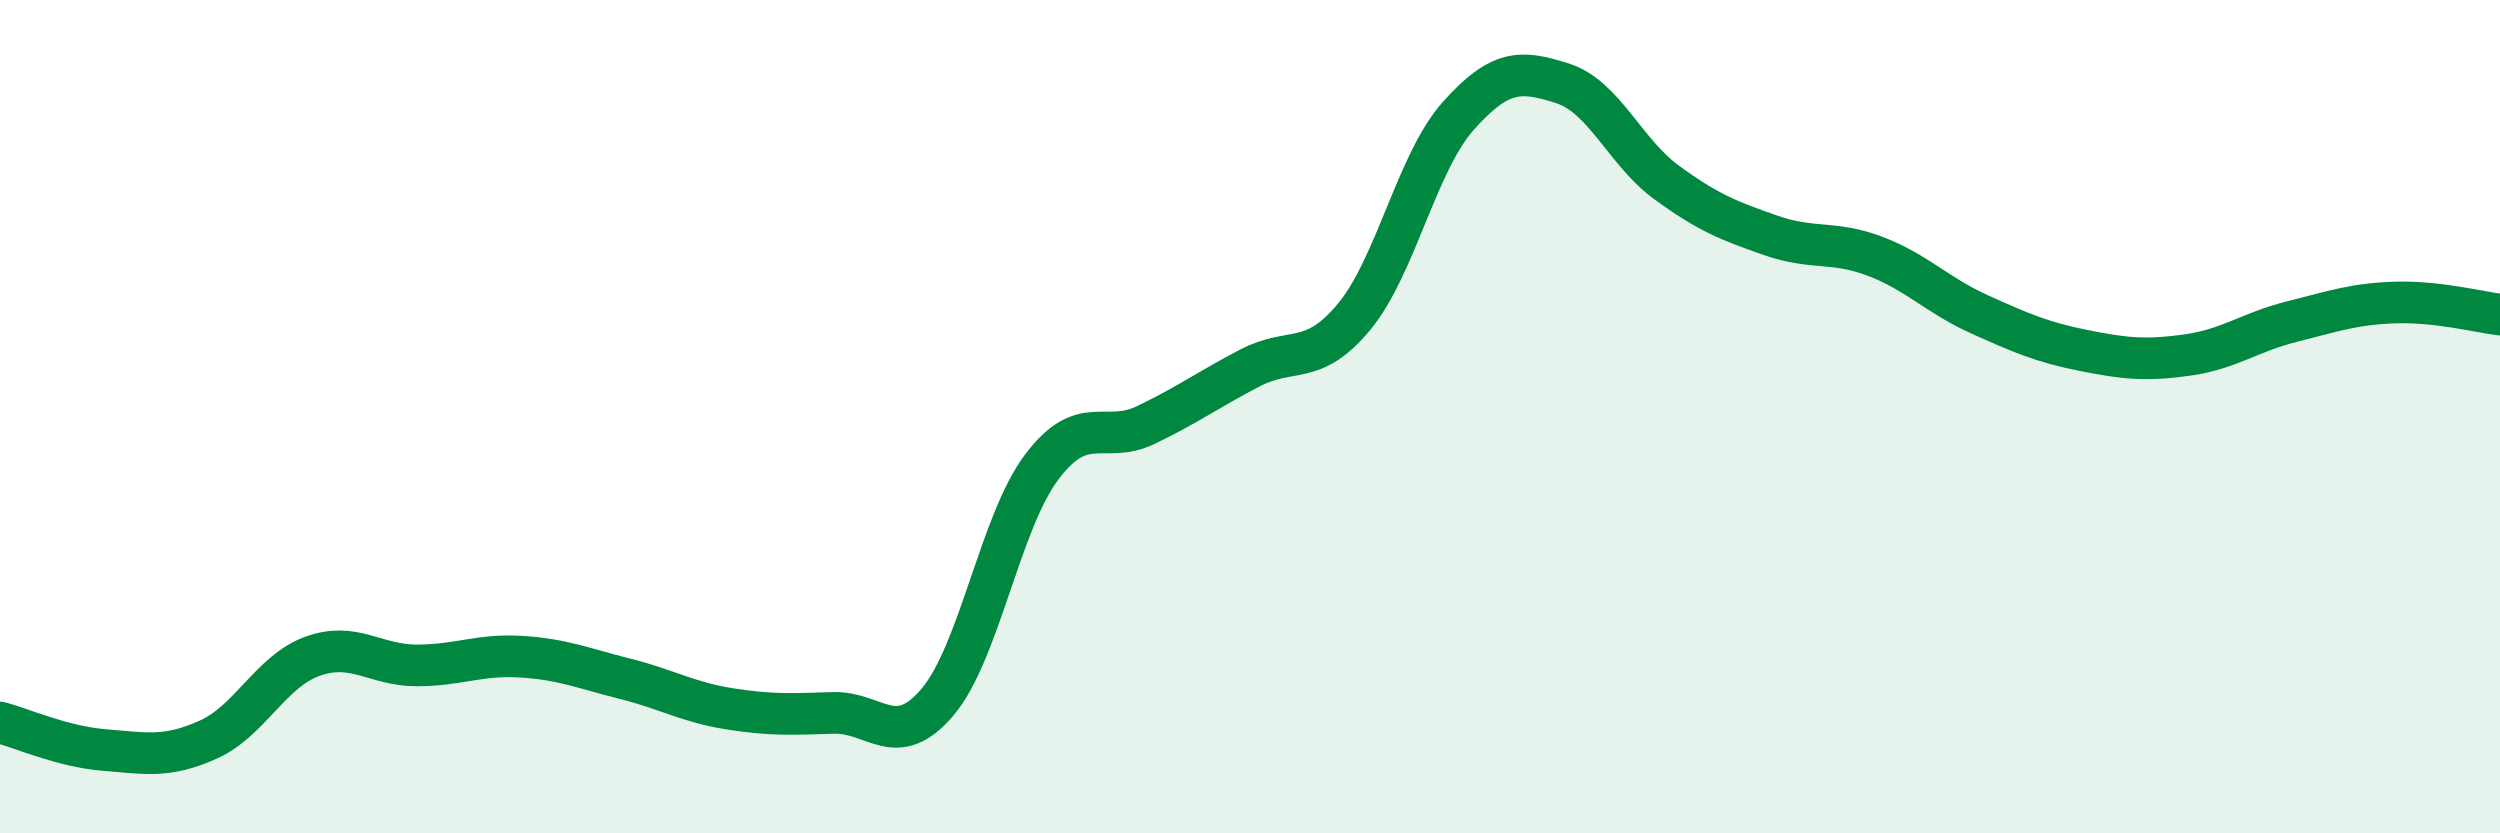
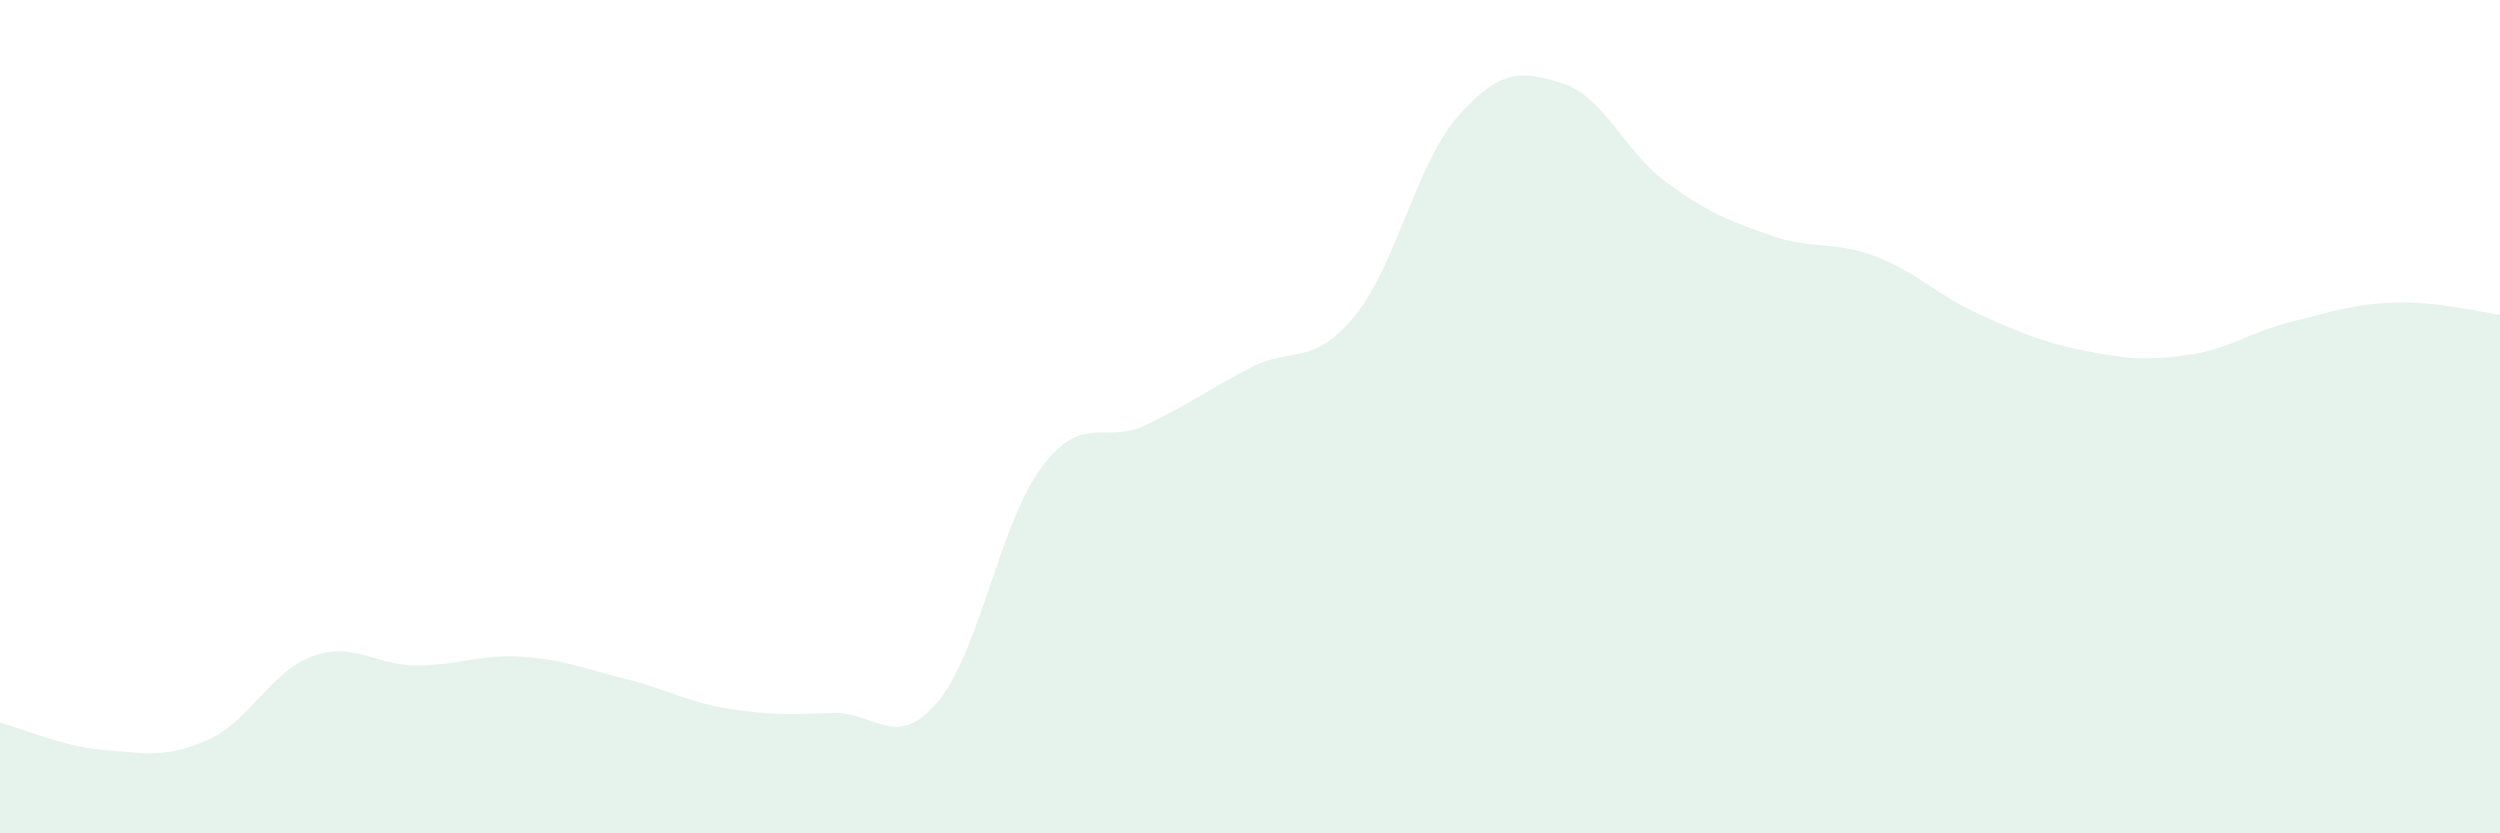
<svg xmlns="http://www.w3.org/2000/svg" width="60" height="20" viewBox="0 0 60 20">
  <path d="M 0,17.34 C 0.5,17.47 1.5,17.92 2.5,18 C 3.5,18.08 4,18.2 5,17.75 C 6,17.3 6.5,16.11 7.5,15.75 C 8.5,15.39 9,15.97 10,15.97 C 11,15.97 11.5,15.7 12.5,15.76 C 13.5,15.82 14,16.04 15,16.29 C 16,16.54 16.5,16.85 17.5,17.01 C 18.5,17.17 19,17.14 20,17.11 C 21,17.08 21.5,18.03 22.5,16.85 C 23.5,15.67 24,12.54 25,11.21 C 26,9.88 26.5,10.68 27.5,10.2 C 28.5,9.72 29,9.35 30,8.83 C 31,8.31 31.5,8.81 32.5,7.6 C 33.5,6.39 34,3.9 35,2.78 C 36,1.66 36.5,1.68 37.5,2 C 38.5,2.32 39,3.65 40,4.38 C 41,5.11 41.5,5.3 42.5,5.65 C 43.5,6 44,5.77 45,6.15 C 46,6.53 46.5,7.09 47.5,7.54 C 48.5,7.99 49,8.21 50,8.41 C 51,8.61 51.5,8.66 52.5,8.52 C 53.5,8.38 54,7.97 55,7.72 C 56,7.47 56.5,7.29 57.5,7.26 C 58.5,7.23 59.5,7.49 60,7.55L60 20L0 20Z" fill="#008740" opacity="0.1" stroke-linecap="round" stroke-linejoin="round" />
-   <path d="M 0,17.34 C 0.5,17.47 1.5,17.92 2.5,18 C 3.5,18.08 4,18.2 5,17.75 C 6,17.3 6.5,16.11 7.5,15.75 C 8.5,15.39 9,15.97 10,15.97 C 11,15.97 11.5,15.7 12.5,15.76 C 13.5,15.82 14,16.04 15,16.29 C 16,16.54 16.5,16.85 17.5,17.01 C 18.5,17.17 19,17.14 20,17.11 C 21,17.08 21.5,18.03 22.5,16.85 C 23.5,15.67 24,12.54 25,11.21 C 26,9.88 26.5,10.68 27.5,10.2 C 28.5,9.72 29,9.35 30,8.83 C 31,8.31 31.5,8.81 32.5,7.6 C 33.5,6.39 34,3.9 35,2.78 C 36,1.66 36.5,1.68 37.5,2 C 38.5,2.32 39,3.65 40,4.38 C 41,5.11 41.5,5.3 42.5,5.65 C 43.5,6 44,5.77 45,6.15 C 46,6.53 46.5,7.09 47.5,7.54 C 48.5,7.99 49,8.21 50,8.41 C 51,8.61 51.5,8.66 52.5,8.52 C 53.5,8.38 54,7.97 55,7.72 C 56,7.47 56.5,7.29 57.5,7.26 C 58.5,7.23 59.5,7.49 60,7.55" stroke="#008740" stroke-width="1" fill="none" stroke-linecap="round" stroke-linejoin="round" />
</svg>